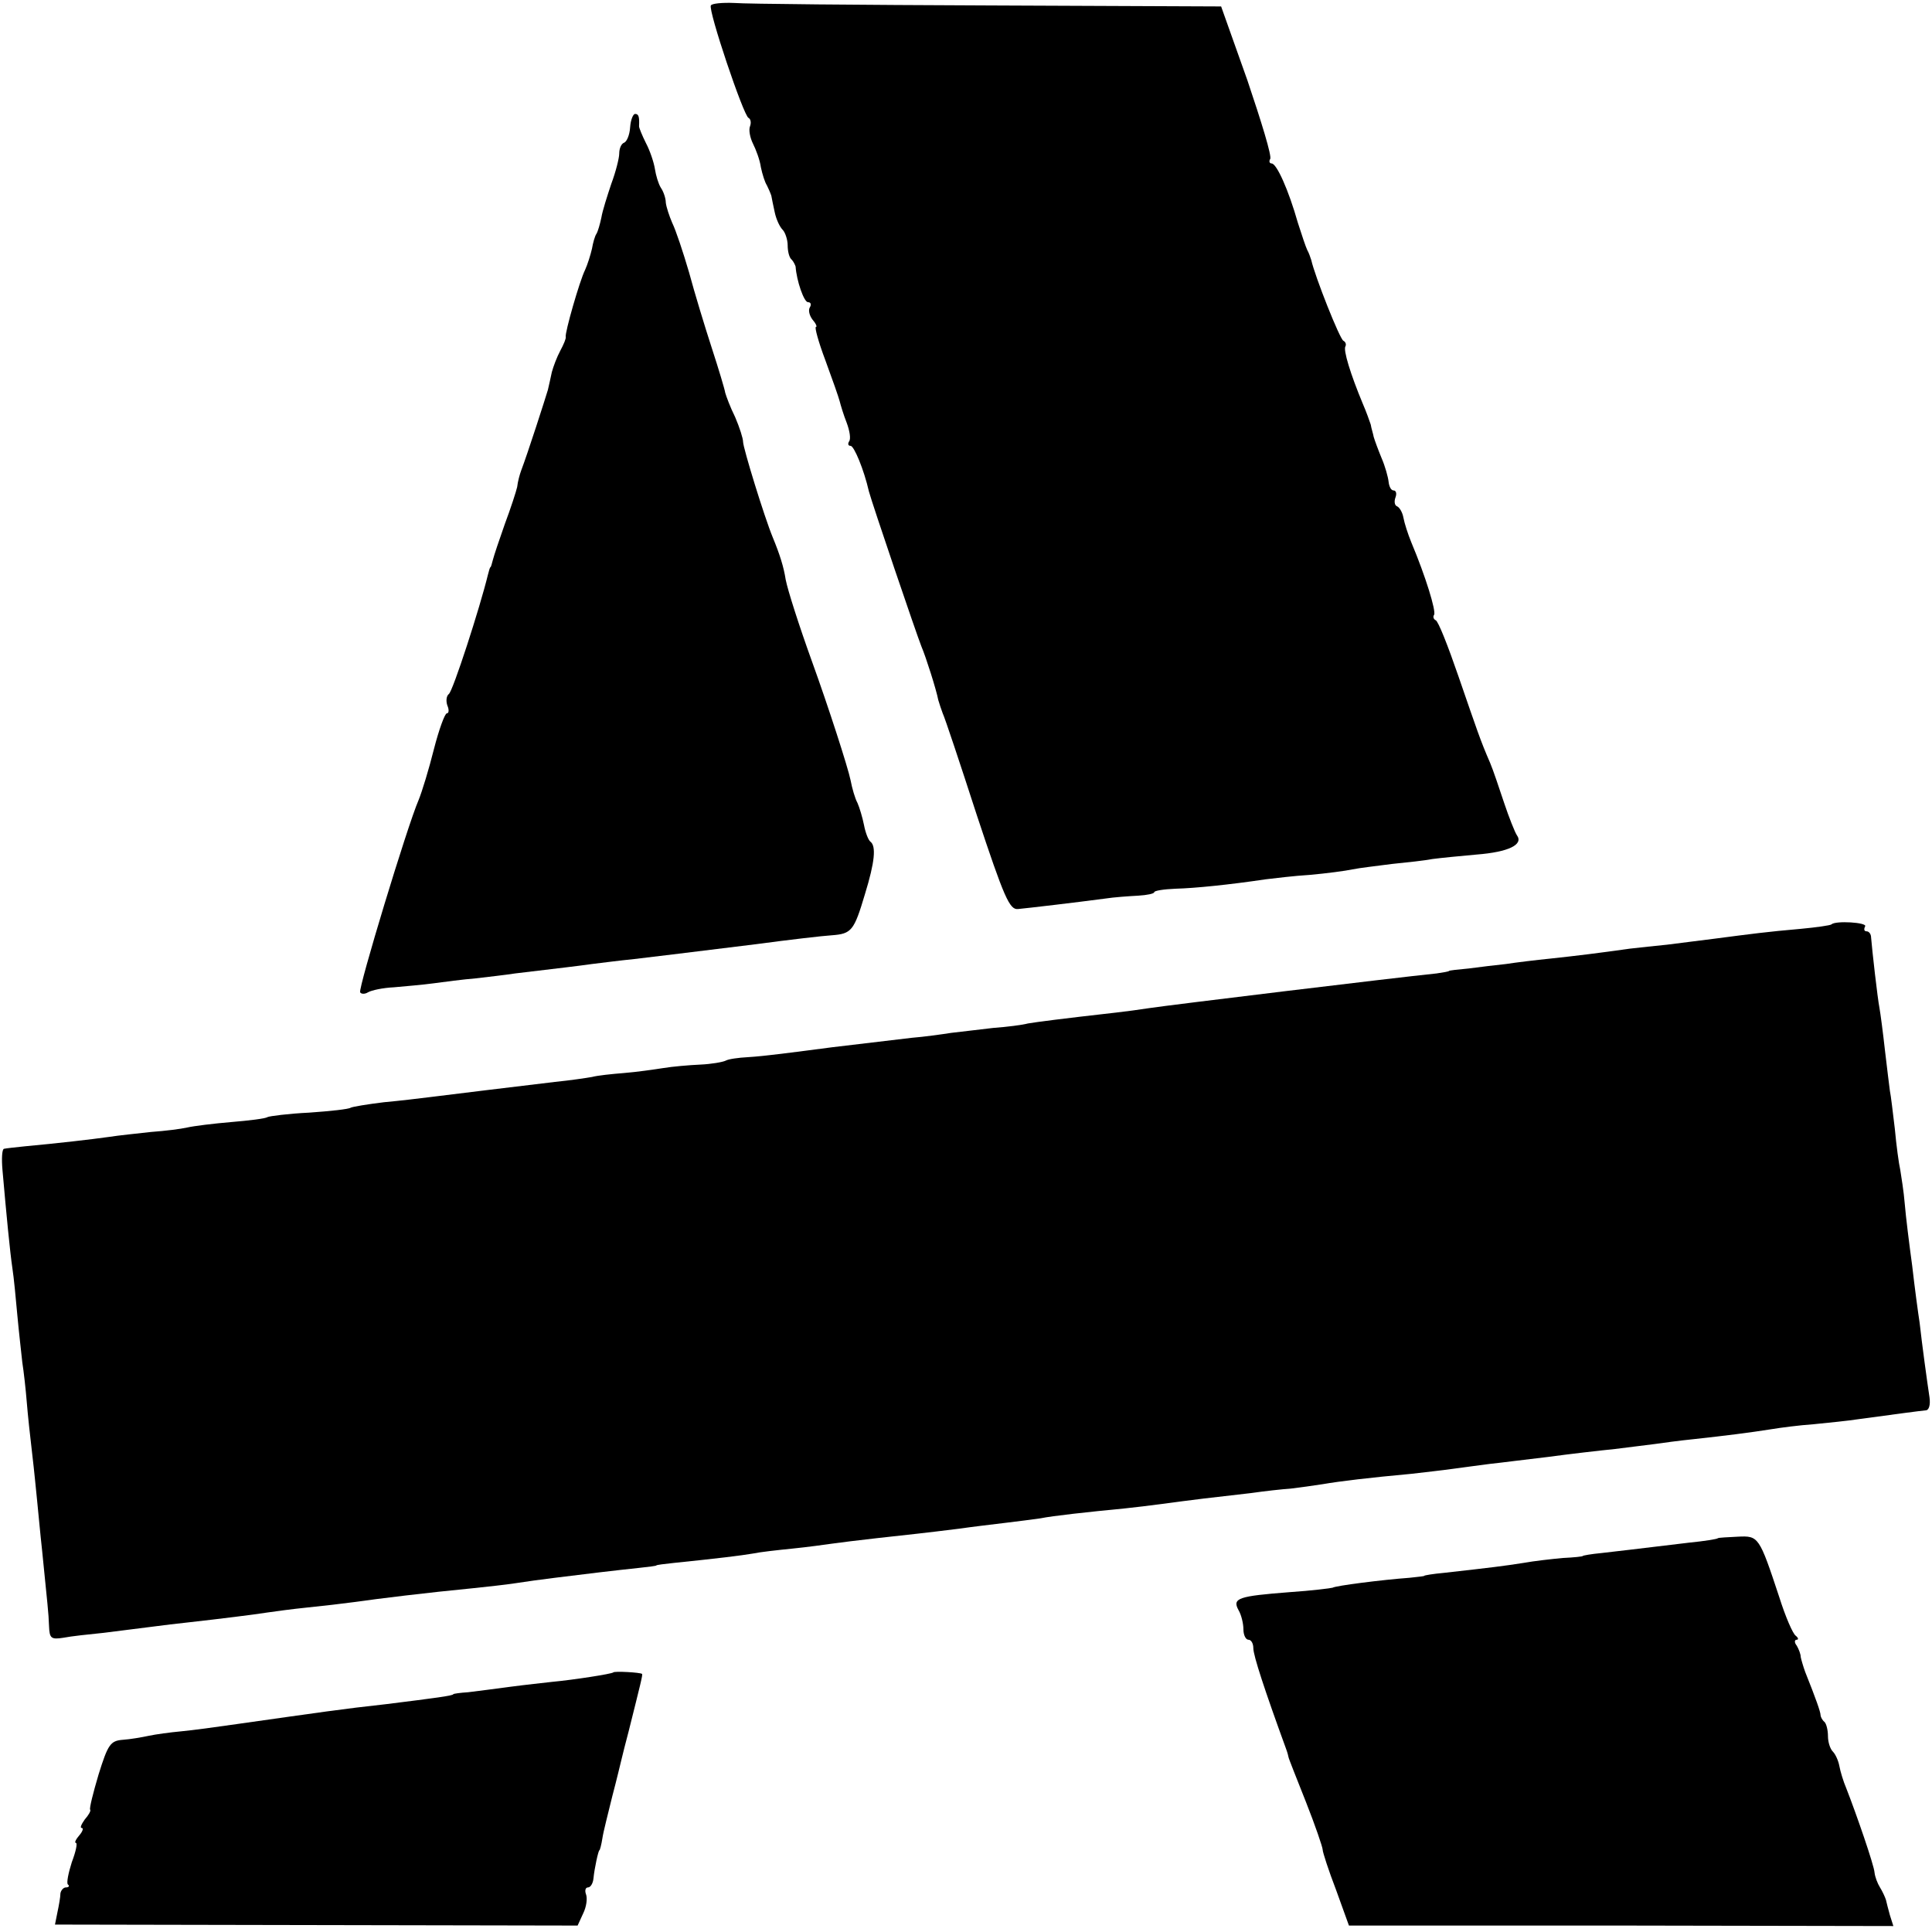
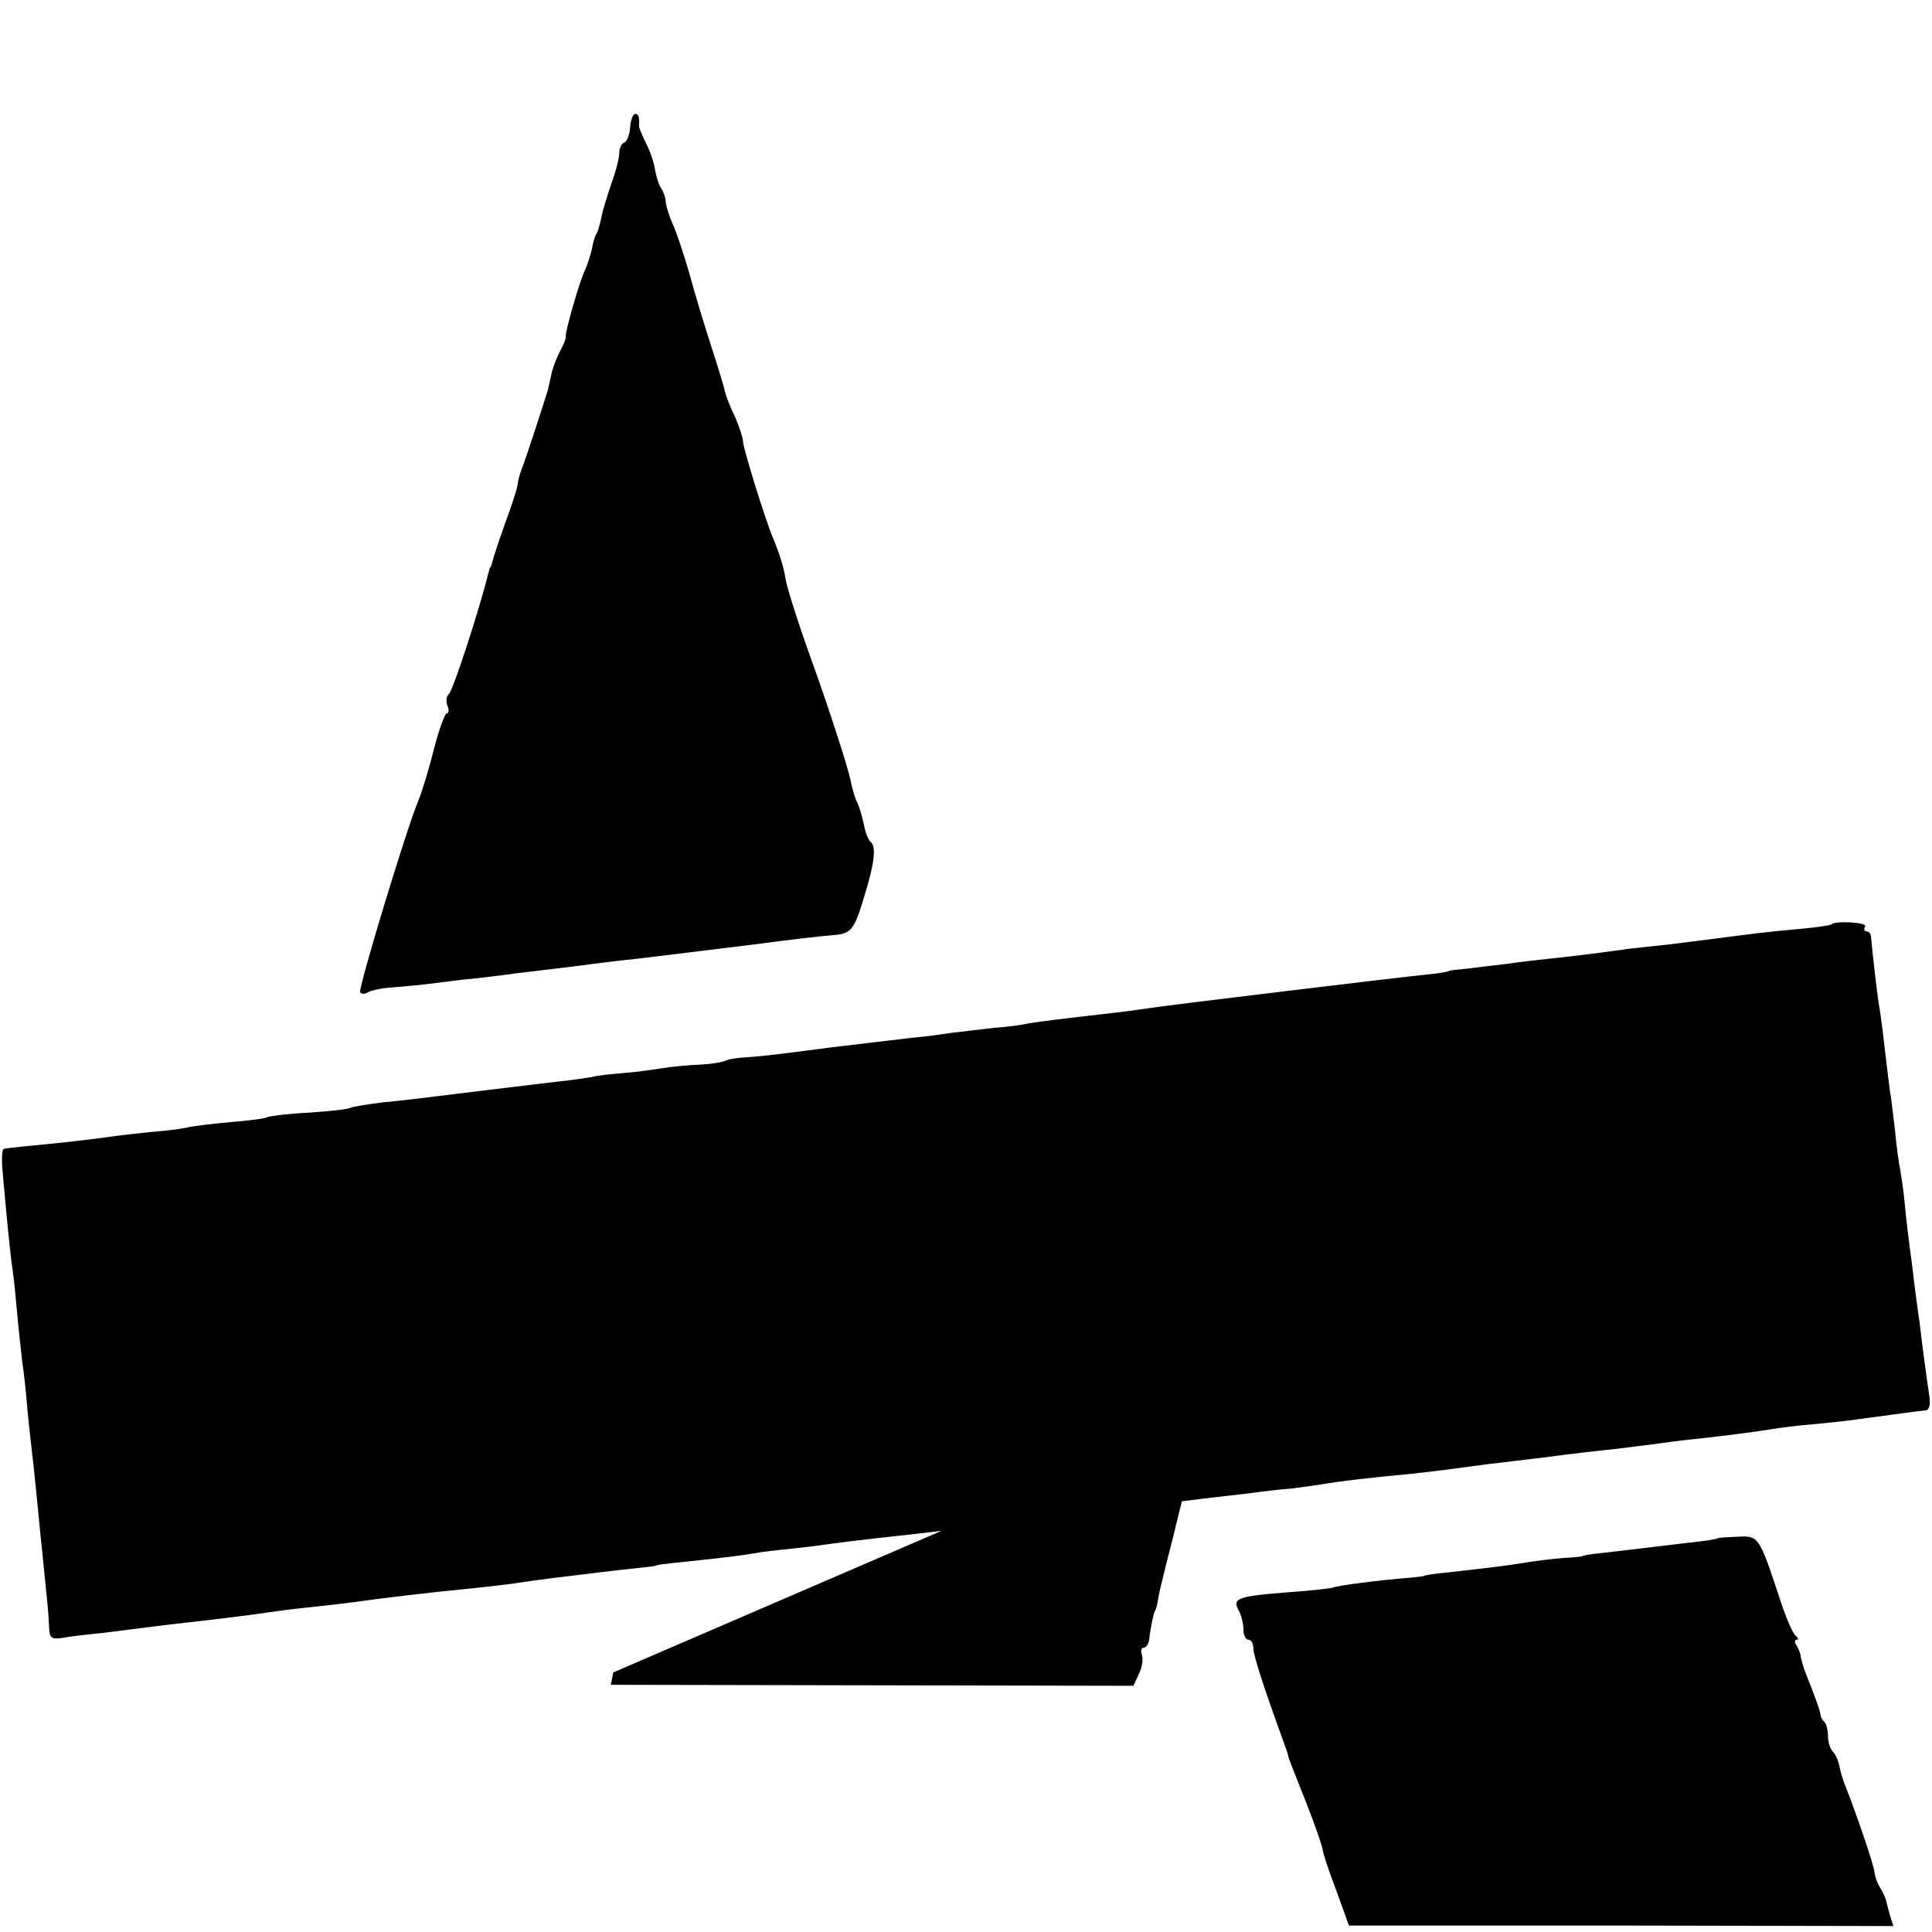
<svg xmlns="http://www.w3.org/2000/svg" version="1.0" width="390pt" height="390pt" viewBox="0 0 390 390" preserveAspectRatio="xMidYMid meet">
  <g transform="translate(0,390) scale(0.1,-0.1)" fill="#000000" stroke="none">
-     <path d="M1435 3889 c-6 -9 66 -223 76 -227 4 -2 6 -9 3 -17 -3 -7 0 -23 6 -35 6 -12 14 -33 16 -48 3 -14 8 -30 12 -36 3 -6 7 -15 9 -21 1 -5 4 -21 7 -34 3 -14 10 -29 16 -35 5 -5 10 -20 10 -31 0 -12 3 -25 8 -29 4 -4 7 -11 8 -14 2 -29 17 -72 25 -72 6 0 7 -5 4 -10 -4 -6 -1 -17 5 -25 7 -8 10 -15 7 -15 -3 0 5 -30 19 -67 14 -38 27 -75 29 -83 2 -8 8 -28 14 -43 6 -16 9 -33 5 -38 -3 -5 -2 -9 3 -9 7 0 27 -48 37 -92 6 -23 96 -288 106 -313 9 -21 30 -87 34 -108 2 -7 6 -19 9 -27 4 -8 35 -101 69 -206 55 -166 66 -191 83 -189 21 2 115 13 175 21 19 3 50 5 68 6 17 1 32 4 32 7 0 3 19 6 43 7 39 1 108 8 182 19 17 2 57 7 90 9 33 3 71 8 85 11 14 3 50 7 80 11 30 3 67 7 82 10 15 2 55 6 89 9 64 5 95 20 81 39 -4 6 -16 36 -26 66 -10 30 -22 66 -28 80 -20 46 -26 65 -64 175 -21 61 -41 112 -46 113 -4 2 -6 7 -3 11 4 8 -17 77 -46 146 -7 17 -14 39 -16 50 -2 11 -8 21 -13 23 -5 2 -6 10 -3 18 3 8 1 14 -4 14 -5 0 -9 8 -10 18 -1 9 -7 31 -14 47 -7 17 -14 36 -16 43 -1 6 -5 18 -6 25 -2 6 -9 26 -16 42 -25 60 -40 109 -35 116 2 4 0 9 -4 11 -7 2 -58 131 -65 163 -2 6 -5 15 -8 20 -3 6 -11 30 -19 55 -19 67 -43 120 -53 120 -4 0 -6 4 -3 9 4 5 -18 76 -46 159 l-53 149 -470 2 c-259 1 -489 3 -513 5 -24 1 -45 -1 -47 -5z" />
    <path d="M1272 3643 c-1 -16 -7 -29 -12 -31 -6 -2 -10 -12 -10 -22 0 -9 -7 -37 -16 -61 -8 -24 -18 -55 -20 -68 -3 -14 -7 -28 -10 -33 -3 -4 -7 -18 -9 -30 -3 -13 -9 -32 -14 -43 -11 -22 -41 -127 -39 -135 1 -3 -4 -15 -11 -28 -7 -13 -14 -32 -17 -43 -2 -10 -6 -27 -8 -36 -5 -17 -41 -129 -54 -163 -3 -8 -7 -23 -8 -33 -2 -9 -13 -43 -25 -75 -11 -31 -22 -64 -24 -72 -2 -8 -4 -15 -5 -15 -1 0 -3 -7 -5 -15 -16 -66 -71 -236 -79 -241 -5 -4 -6 -14 -3 -23 4 -9 3 -16 -1 -16 -4 0 -16 -33 -26 -72 -10 -40 -24 -86 -31 -103 -23 -53 -122 -380 -118 -388 2 -4 10 -4 16 0 7 4 30 9 52 10 22 2 58 5 80 8 22 3 60 8 85 10 25 3 61 7 80 10 92 11 127 15 155 19 17 2 55 7 85 10 60 7 66 8 246 30 67 9 136 17 153 18 40 3 45 9 67 83 20 65 23 97 11 106 -4 3 -10 18 -13 34 -3 15 -9 35 -13 44 -5 9 -11 30 -14 46 -5 25 -45 149 -78 240 -26 72 -49 144 -53 165 -4 26 -12 51 -26 85 -17 41 -60 181 -60 193 0 7 -7 29 -16 50 -10 20 -18 42 -20 49 -1 7 -13 47 -27 90 -14 43 -35 112 -46 153 -12 41 -27 86 -34 100 -6 14 -12 32 -13 41 0 9 -5 23 -10 30 -5 8 -10 25 -12 38 -2 13 -10 37 -18 52 -8 16 -14 31 -14 34 1 20 -1 25 -8 25 -4 0 -9 -12 -10 -27z" />
    <path d="M3697 2034 c-2 -2 -30 -6 -62 -9 -69 -6 -98 -10 -175 -20 -30 -4 -73 -9 -95 -12 -22 -2 -56 -6 -75 -8 -64 -9 -104 -14 -160 -20 -30 -3 -71 -8 -90 -11 -19 -2 -53 -6 -75 -9 -22 -2 -40 -4 -40 -5 0 -1 -11 -3 -25 -5 -88 -9 -541 -64 -580 -70 -19 -3 -49 -7 -67 -9 -115 -13 -160 -19 -178 -22 -11 -3 -42 -7 -70 -9 -27 -3 -66 -8 -85 -10 -19 -3 -55 -8 -80 -10 -93 -11 -126 -15 -160 -19 -84 -11 -137 -18 -170 -20 -20 -1 -40 -4 -45 -7 -6 -3 -29 -7 -51 -8 -23 -1 -57 -4 -75 -7 -19 -3 -54 -8 -79 -10 -25 -2 -54 -5 -65 -8 -11 -2 -45 -7 -75 -10 -68 -8 -215 -26 -255 -31 -16 -2 -57 -7 -90 -10 -33 -4 -63 -9 -67 -11 -4 -3 -41 -7 -84 -10 -42 -2 -80 -7 -84 -9 -4 -3 -37 -7 -73 -10 -36 -3 -76 -8 -89 -11 -13 -3 -45 -7 -73 -9 -27 -3 -66 -7 -85 -10 -35 -5 -105 -13 -170 -19 -19 -2 -38 -4 -42 -5 -4 -1 -5 -20 -3 -43 8 -91 15 -164 20 -198 3 -19 7 -62 10 -95 3 -33 8 -76 10 -95 3 -19 7 -55 9 -80 2 -25 7 -72 11 -105 4 -33 8 -76 10 -95 2 -19 6 -64 10 -100 11 -111 13 -124 14 -153 1 -24 4 -27 29 -23 15 3 52 7 82 10 30 4 73 9 95 12 22 3 56 7 75 9 63 7 135 16 160 20 14 2 50 7 80 10 30 3 73 8 95 11 49 7 147 19 240 28 28 3 66 7 85 10 19 3 55 8 80 11 25 3 65 8 90 11 25 3 61 7 80 9 19 2 35 4 35 5 0 1 16 3 35 5 88 9 137 15 160 19 14 3 50 7 80 10 30 3 66 8 80 10 14 2 54 7 90 11 72 8 93 10 165 19 28 4 70 9 95 12 25 3 56 7 70 9 24 5 97 13 170 20 19 2 53 6 75 9 22 3 60 8 85 11 25 3 68 8 95 11 28 4 64 8 80 9 17 2 46 6 65 9 35 6 93 13 180 21 25 3 62 7 83 10 20 3 54 7 75 10 20 2 73 9 117 14 44 6 105 13 135 16 30 4 66 8 80 10 14 2 50 7 80 10 64 7 112 13 156 20 18 3 56 8 85 10 30 3 70 7 89 10 81 11 126 17 137 18 7 0 10 11 8 26 -5 33 -15 106 -20 151 -3 19 -10 71 -15 115 -6 44 -13 100 -15 125 -2 25 -7 55 -9 68 -3 13 -8 50 -11 83 -4 33 -8 68 -10 77 -1 9 -6 46 -10 82 -4 36 -9 74 -11 85 -4 20 -15 118 -17 143 0 6 -4 12 -9 12 -5 0 -6 4 -3 10 5 8 -60 12 -68 4z" />
    <path d="M3468 795 c-2 -2 -28 -6 -58 -9 -118 -14 -140 -17 -177 -21 -21 -2 -38 -5 -38 -6 0 -1 -18 -3 -40 -4 -22 -2 -58 -6 -80 -10 -38 -6 -62 -9 -160 -20 -22 -2 -40 -5 -40 -6 0 -1 -13 -2 -30 -4 -55 -4 -149 -16 -155 -20 -3 -1 -42 -6 -87 -9 -103 -8 -116 -12 -103 -36 6 -10 10 -28 10 -39 0 -12 5 -21 10 -21 6 0 10 -8 10 -17 0 -15 23 -85 66 -203 3 -8 5 -16 5 -17 0 -2 16 -42 35 -90 19 -48 34 -92 34 -97 0 -5 12 -42 27 -81 l26 -72 550 0 549 -1 -7 22 c-3 11 -7 26 -8 31 -2 6 -7 17 -12 25 -5 8 -10 21 -11 30 -1 15 -37 119 -57 170 -6 14 -12 34 -14 45 -2 11 -8 24 -13 29 -6 6 -10 20 -10 31 0 12 -3 25 -7 29 -5 4 -8 11 -8 14 0 6 -9 32 -31 87 -4 11 -8 25 -9 30 0 6 -4 16 -8 23 -5 6 -5 12 0 12 4 0 3 4 -2 8 -6 4 -21 39 -33 77 -41 124 -42 125 -84 123 -21 -1 -39 -2 -40 -3z" />
-     <path d="M1238 524 c-3 -3 -80 -15 -123 -19 -17 -2 -55 -6 -85 -10 -30 -4 -68 -9 -85 -11 -16 -1 -30 -3 -30 -4 0 -3 -39 -8 -135 -20 -91 -10 -130 -16 -300 -40 -41 -6 -93 -13 -115 -15 -22 -2 -51 -6 -65 -9 -14 -3 -37 -7 -52 -8 -25 -2 -30 -9 -49 -70 -11 -37 -19 -69 -17 -71 2 -2 -3 -11 -11 -20 -7 -10 -10 -17 -6 -17 4 0 2 -7 -5 -15 -7 -8 -10 -15 -7 -15 4 0 0 -18 -8 -39 -7 -22 -11 -42 -8 -45 4 -3 2 -6 -4 -6 -5 0 -10 -6 -11 -12 0 -7 -3 -24 -6 -38 l-5 -25 527 -1 528 -1 11 24 c7 14 9 31 6 39 -3 8 -1 14 4 14 5 0 10 8 11 18 2 21 10 57 12 57 1 0 4 11 6 24 2 14 12 52 20 85 9 34 17 68 19 76 2 8 8 33 14 55 24 96 29 115 27 116 -3 3 -56 6 -58 3z" />
+     <path d="M1238 524 l-5 -25 527 -1 528 -1 11 24 c7 14 9 31 6 39 -3 8 -1 14 4 14 5 0 10 8 11 18 2 21 10 57 12 57 1 0 4 11 6 24 2 14 12 52 20 85 9 34 17 68 19 76 2 8 8 33 14 55 24 96 29 115 27 116 -3 3 -56 6 -58 3z" />
  </g>
</svg>